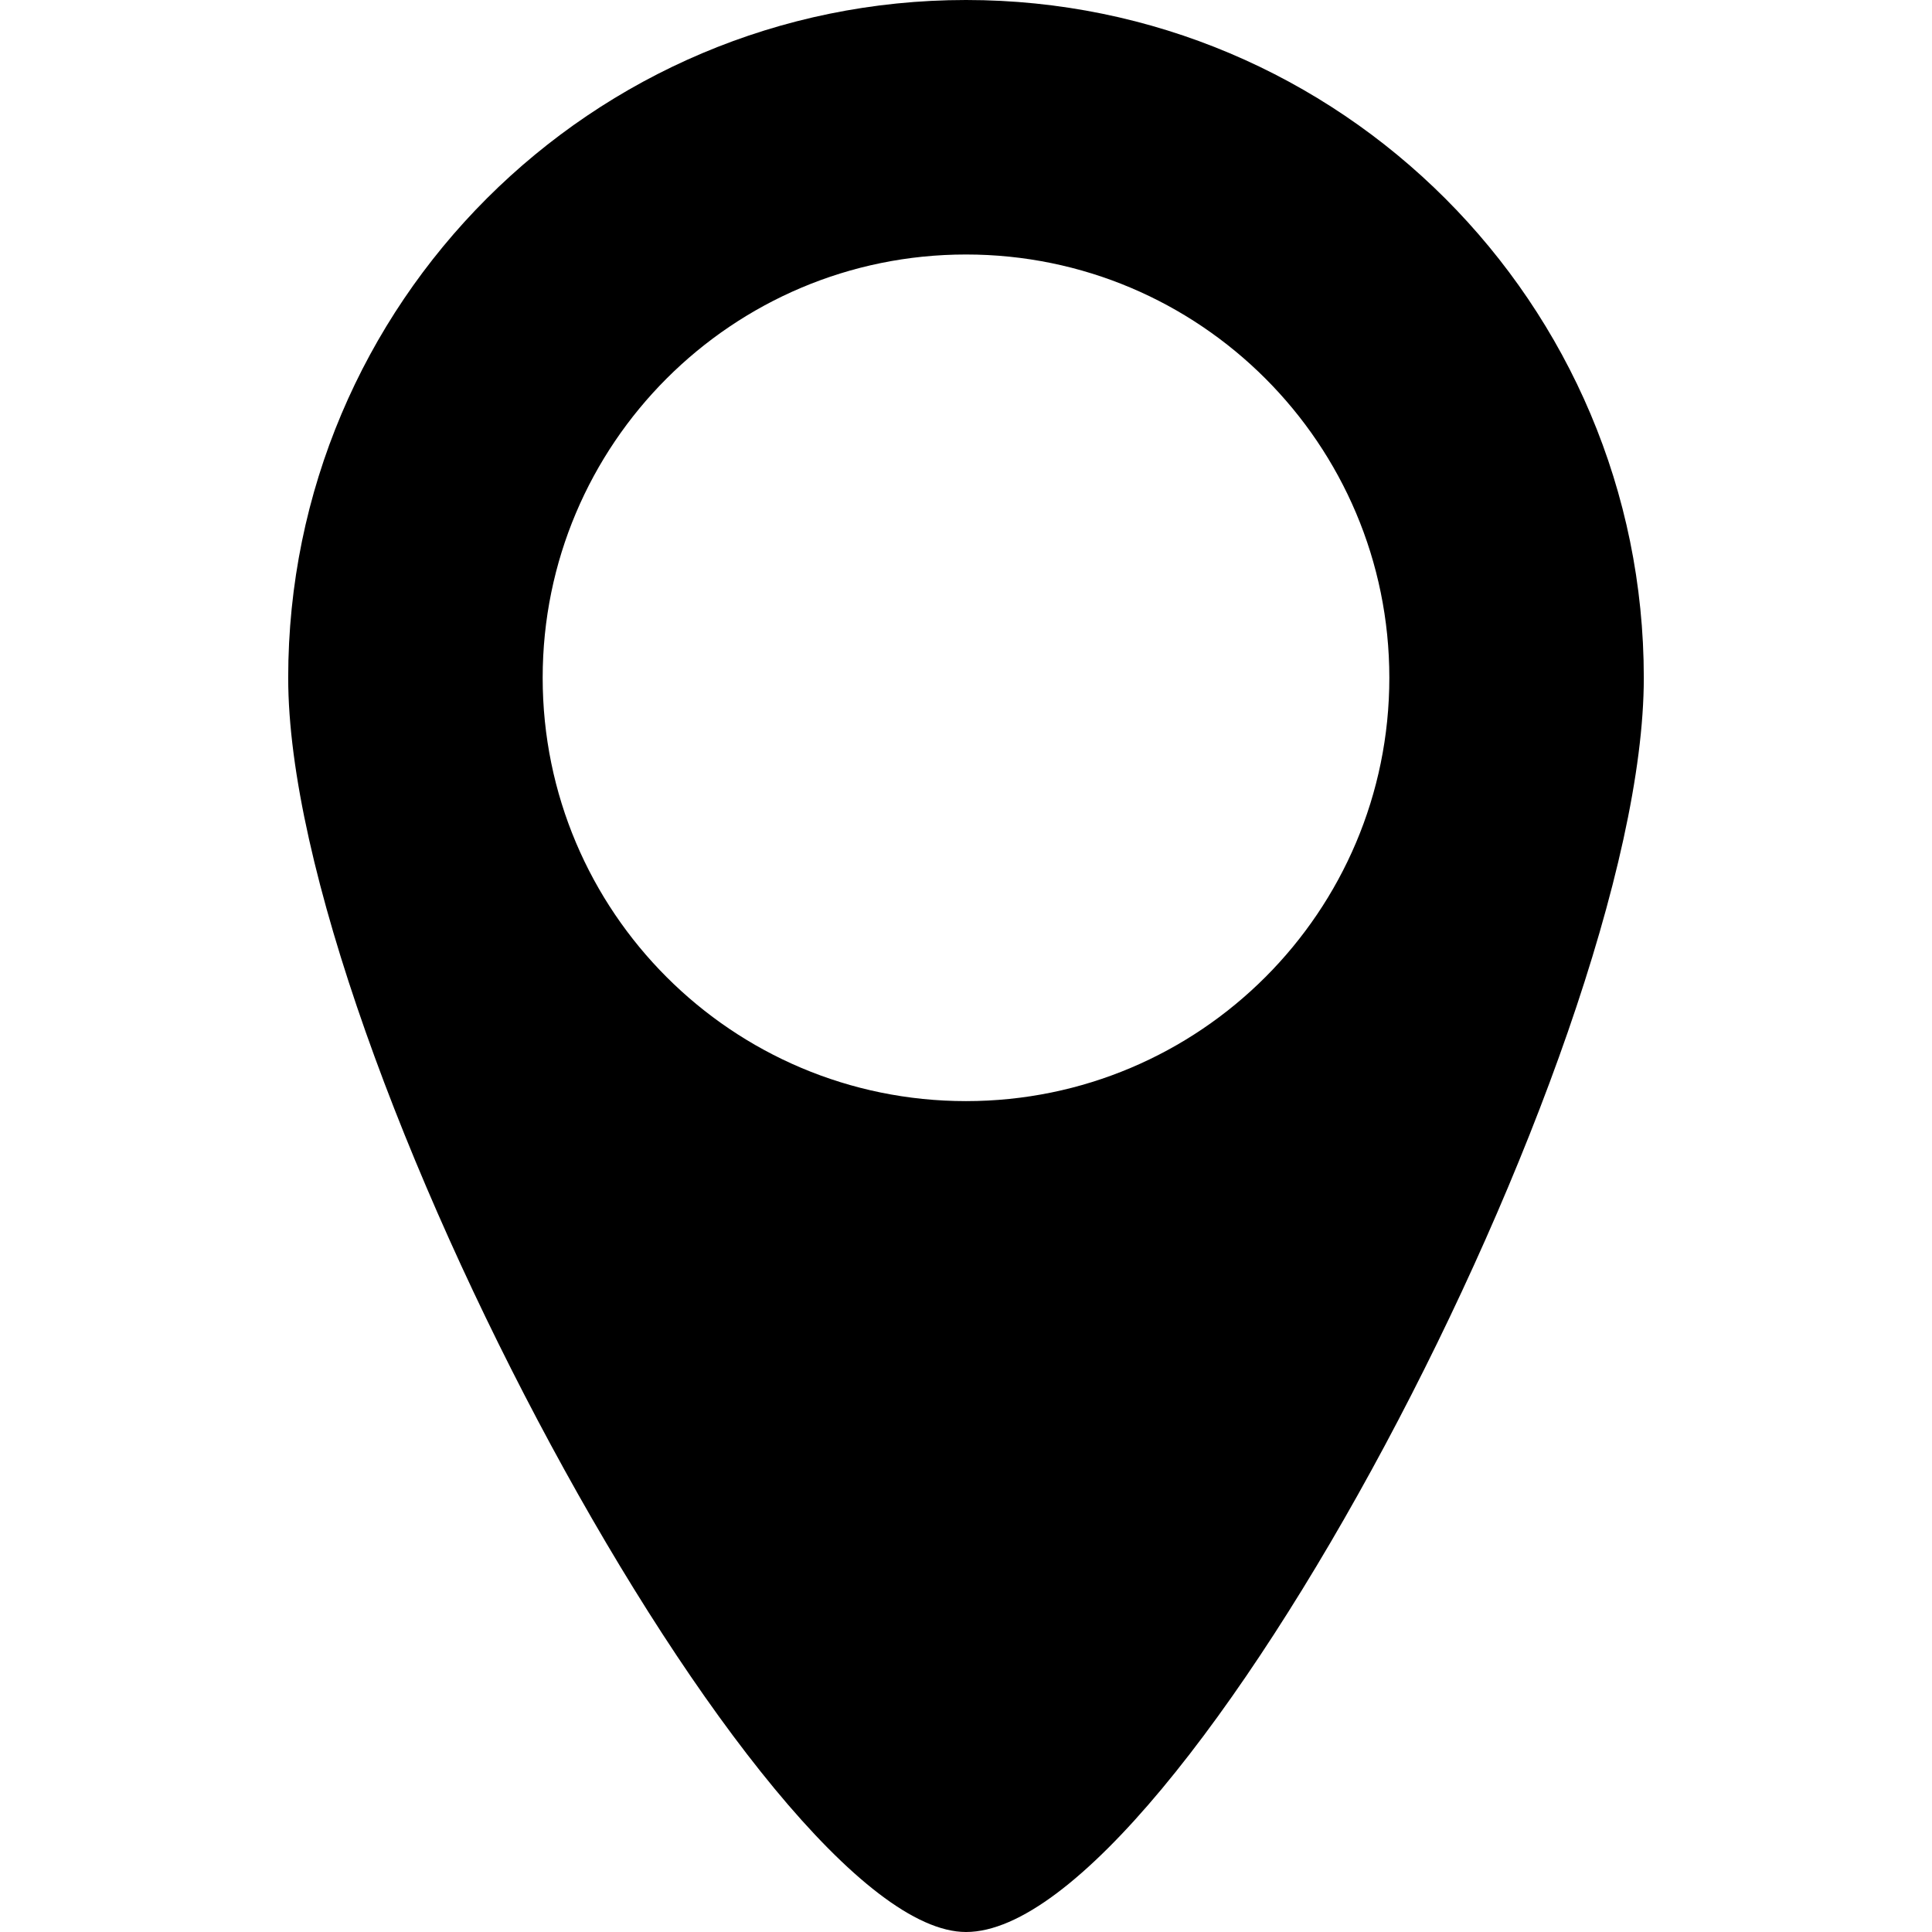
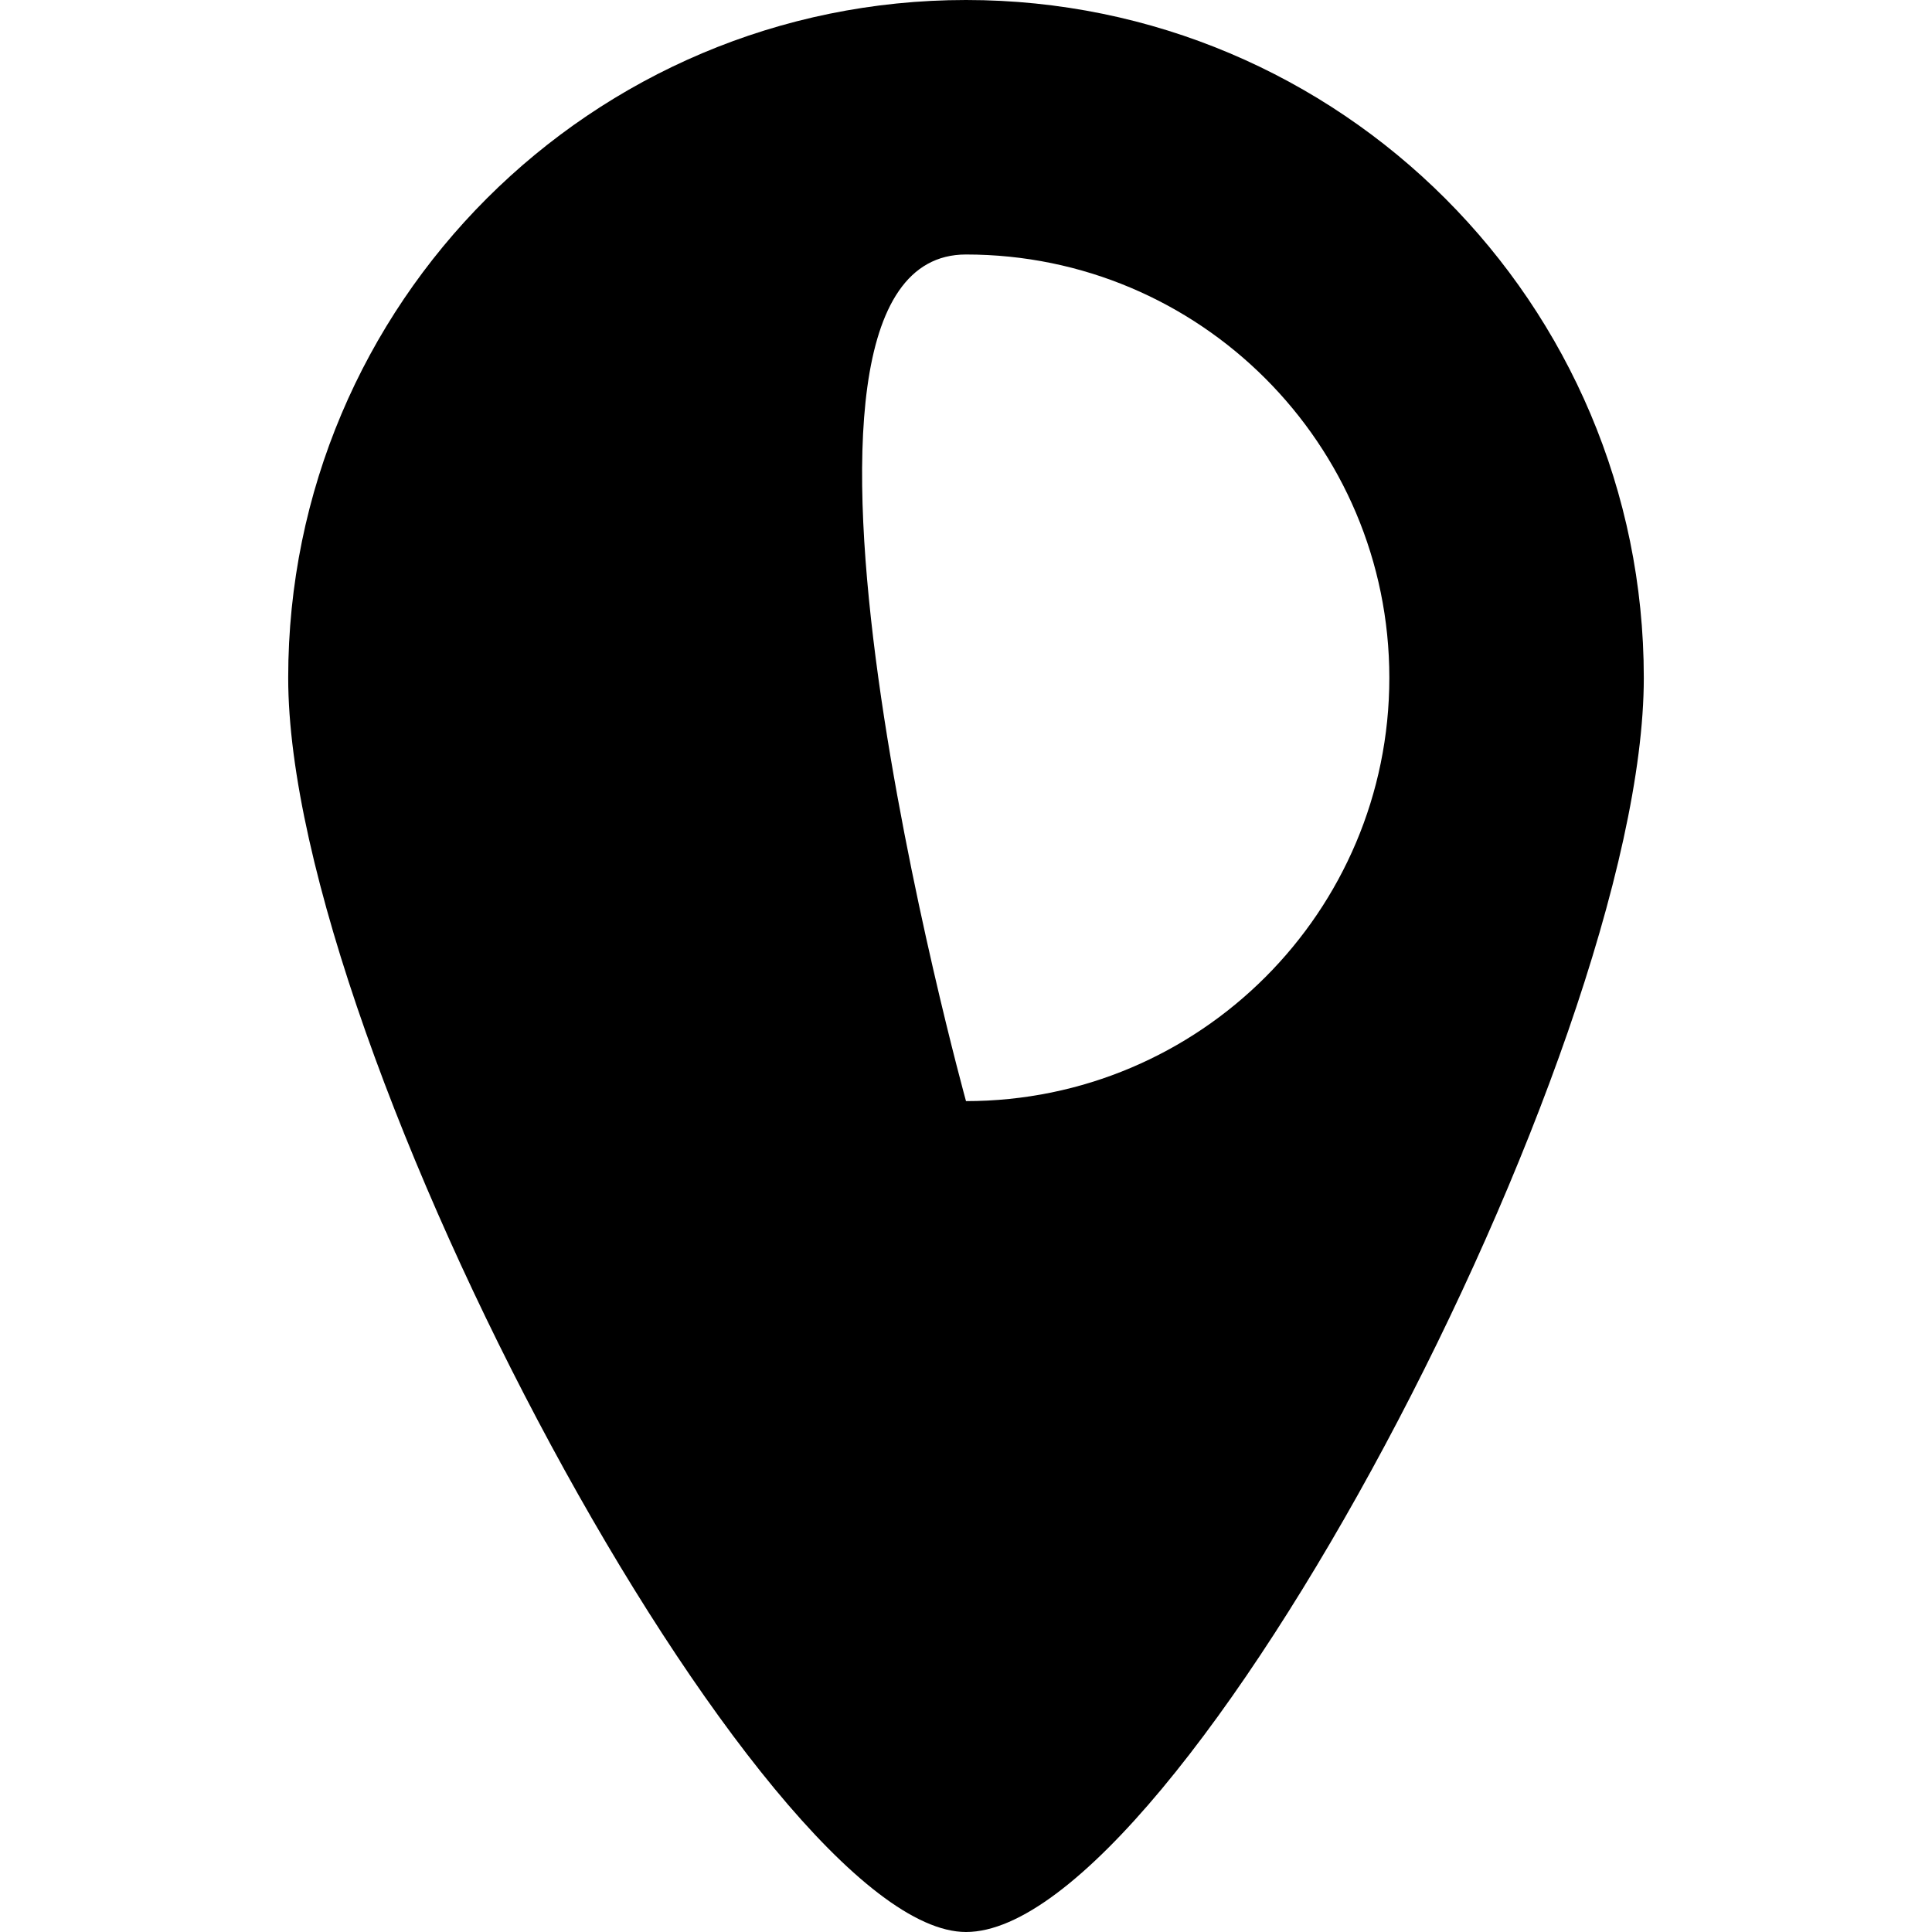
<svg xmlns="http://www.w3.org/2000/svg" version="1.1" id="Capa_1" x="0px" y="0px" width="553.859px" height="553.859px" viewBox="0 0 553.859 553.859" style="enable-background:new 0 0 553.859 553.859;" xml:space="preserve">
  <g>
    <g>
-       <path d="M276.93,0C169.616,0,82.62,86.996,82.62,194.31c0,107.315,136.17,359.549,194.31,359.549    c61.2,0,194.309-252.234,194.309-359.549C471.239,86.996,384.245,0,276.93,0z M276.93,315.664    c-67.026,0-121.359-54.334-121.359-121.354S209.904,72.957,276.93,72.957c67.026,0,121.36,54.333,121.36,121.354    S343.956,315.664,276.93,315.664z" />
+       <path d="M276.93,0C169.616,0,82.62,86.996,82.62,194.31c0,107.315,136.17,359.549,194.31,359.549    c61.2,0,194.309-252.234,194.309-359.549C471.239,86.996,384.245,0,276.93,0z M276.93,315.664    S209.904,72.957,276.93,72.957c67.026,0,121.36,54.333,121.36,121.354    S343.956,315.664,276.93,315.664z" />
    </g>
  </g>
  <g>
</g>
  <g>
</g>
  <g>
</g>
  <g>
</g>
  <g>
</g>
  <g>
</g>
  <g>
</g>
  <g>
</g>
  <g>
</g>
  <g>
</g>
  <g>
</g>
  <g>
</g>
  <g>
</g>
  <g>
</g>
  <g>
</g>
</svg>